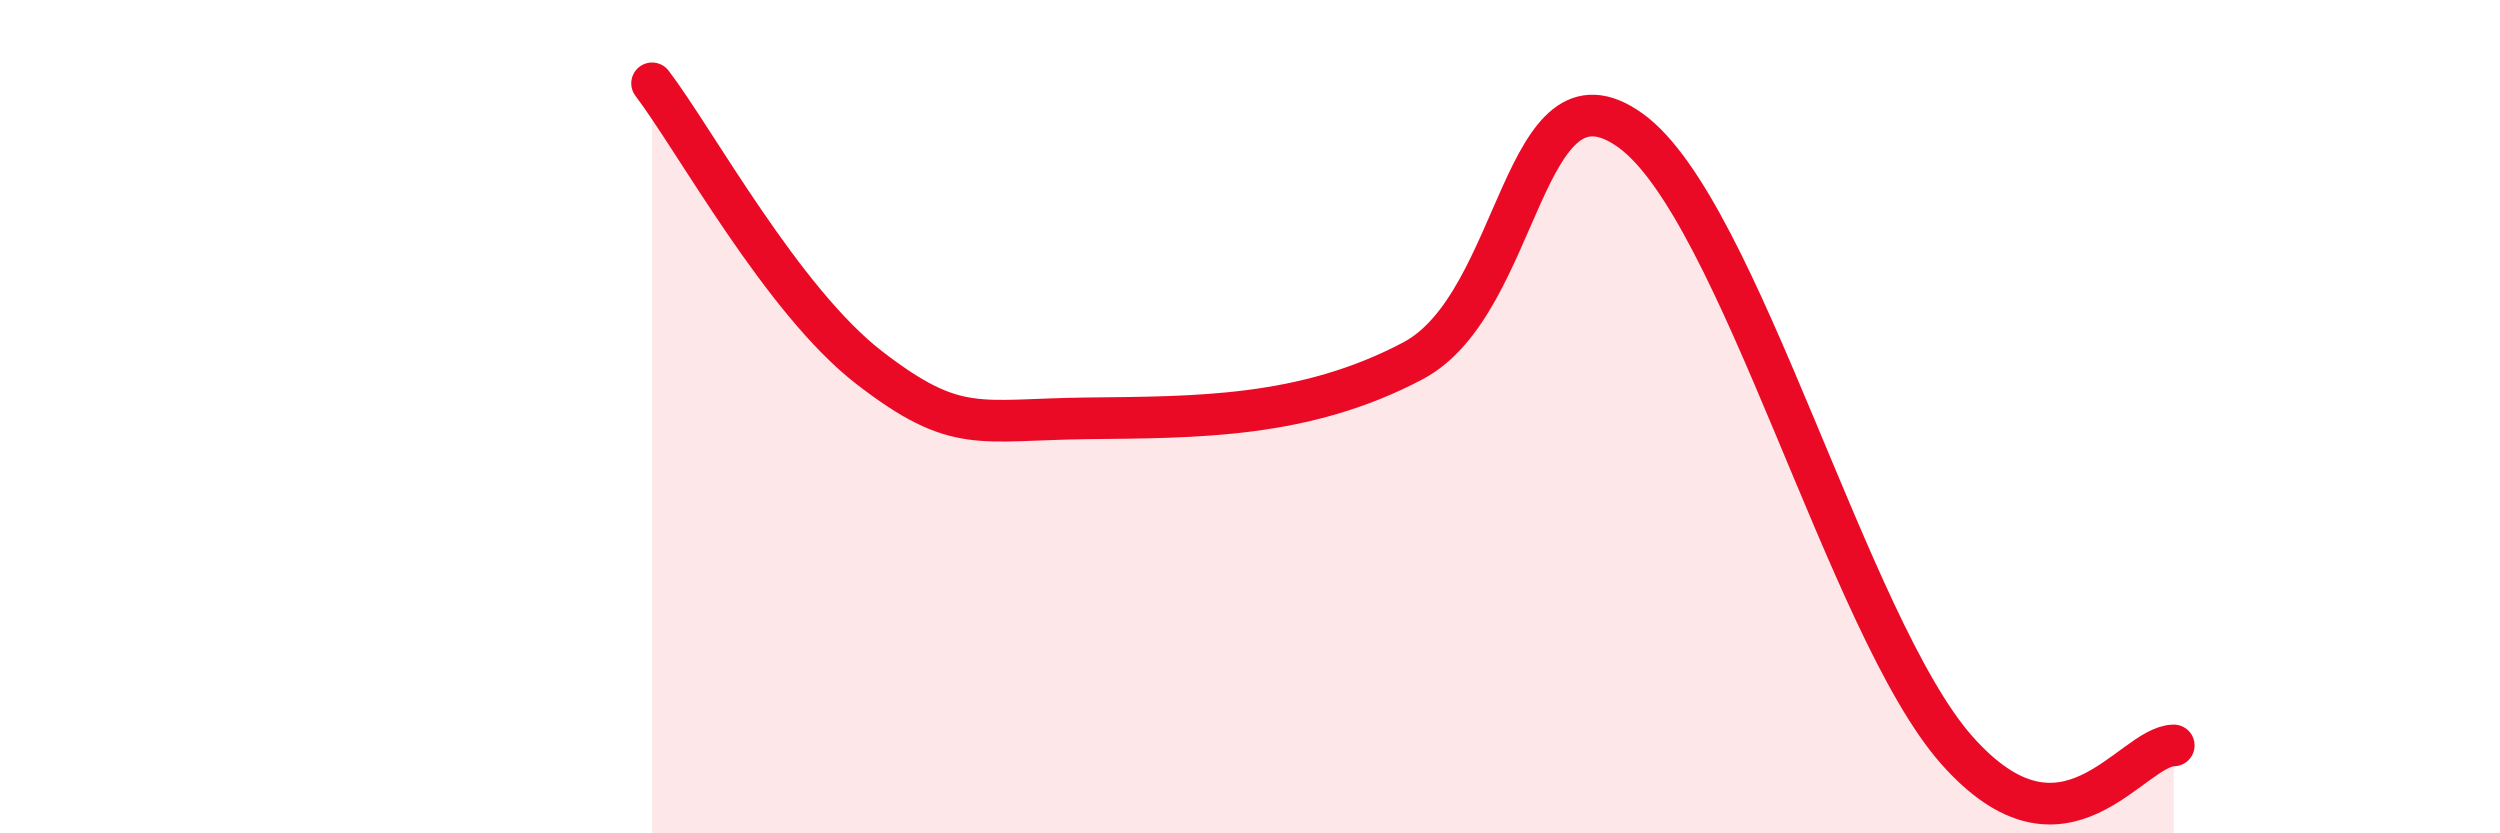
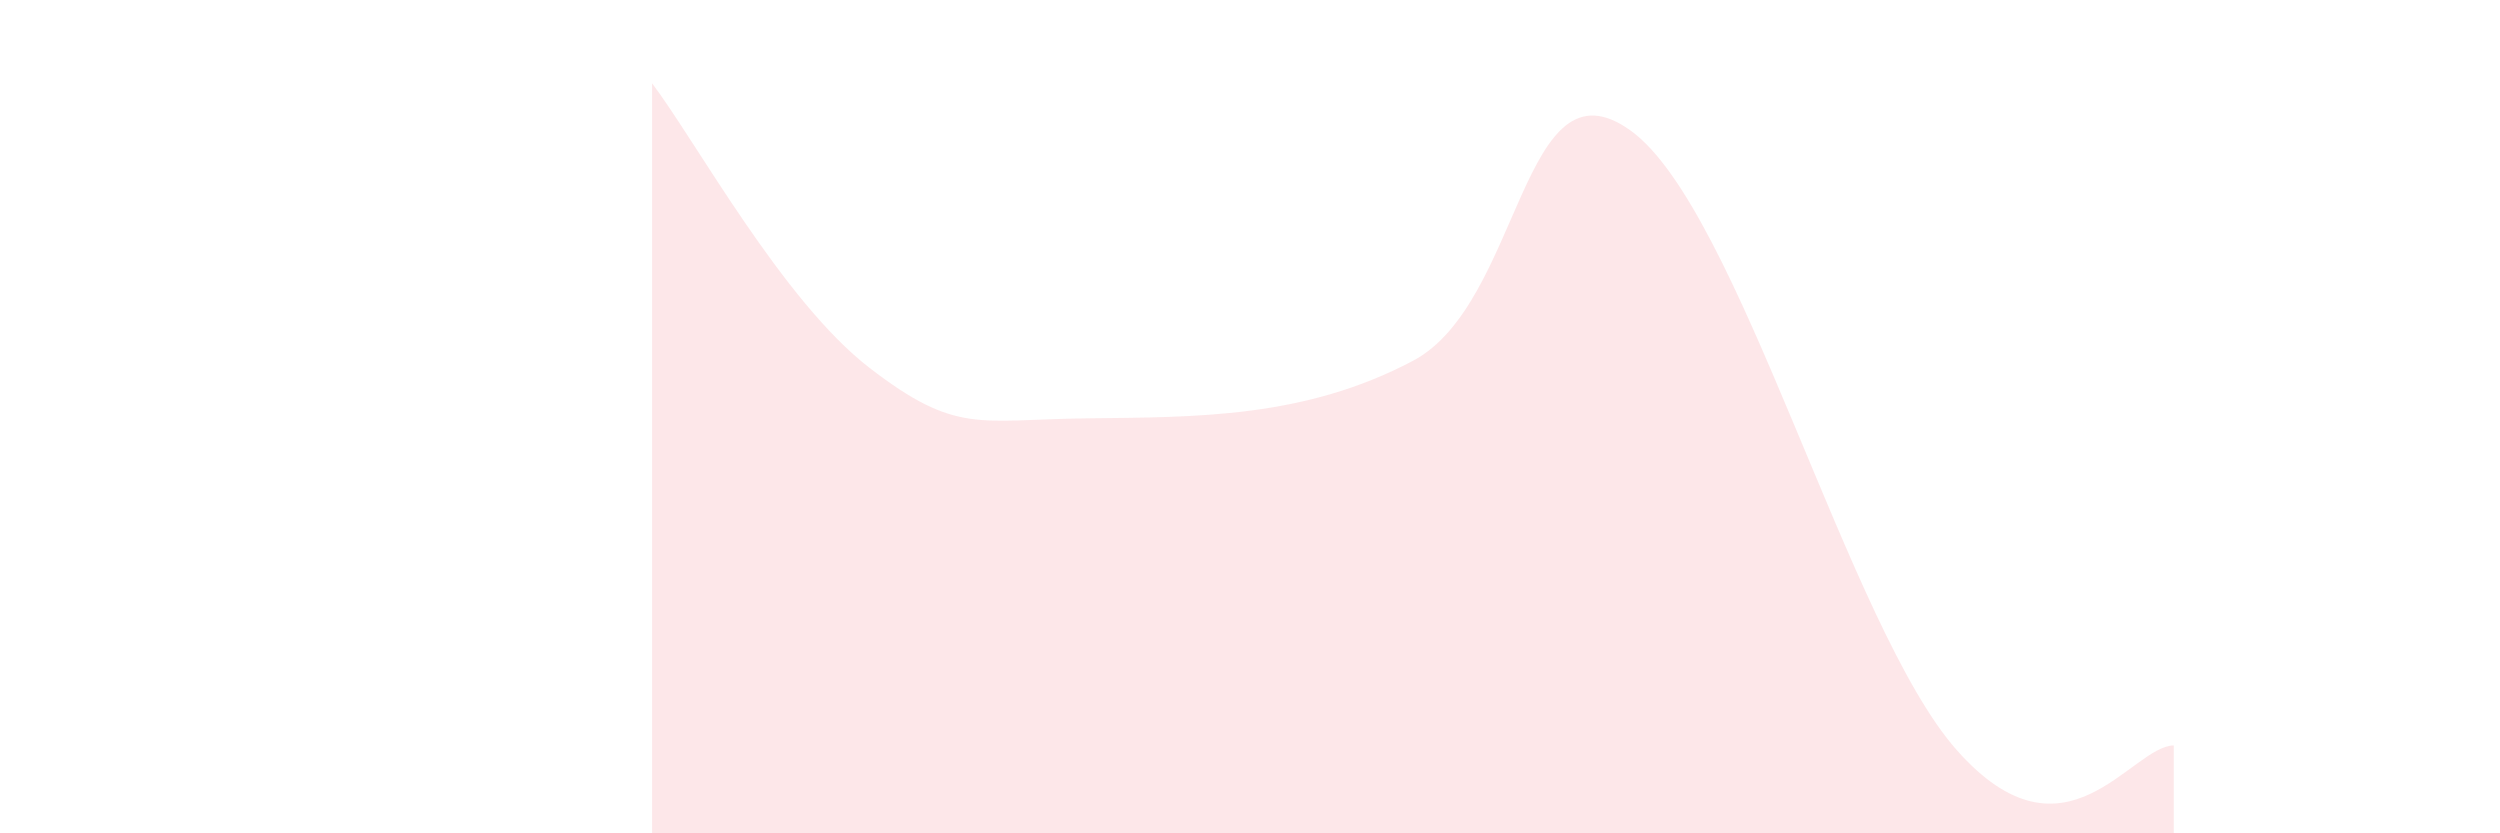
<svg xmlns="http://www.w3.org/2000/svg" width="60" height="20" viewBox="0 0 60 20">
  <path d="M 15.65,2 C 16.69,3.37 18.78,7.22 20.87,8.83 C 22.96,10.44 23.48,10.07 26.09,10.04 C 28.7,10.01 31.3,10.04 33.91,8.66 C 36.52,7.28 36.52,1.26 39.13,3.13 C 41.74,5 44.35,15.05 46.96,18 C 49.57,20.95 51.13,17.91 52.17,17.89L52.17 20L15.65 20Z" fill="#EB0A25" opacity="0.1" stroke-linecap="round" stroke-linejoin="round" />
-   <path d="M 15.65,2 C 16.69,3.37 18.78,7.22 20.87,8.83 C 22.96,10.44 23.48,10.07 26.09,10.04 C 28.7,10.01 31.3,10.04 33.91,8.66 C 36.52,7.28 36.52,1.26 39.13,3.13 C 41.74,5 44.35,15.05 46.96,18 C 49.57,20.95 51.13,17.91 52.17,17.89" stroke="#EB0A25" stroke-width="1" fill="none" stroke-linecap="round" stroke-linejoin="round" />
</svg>